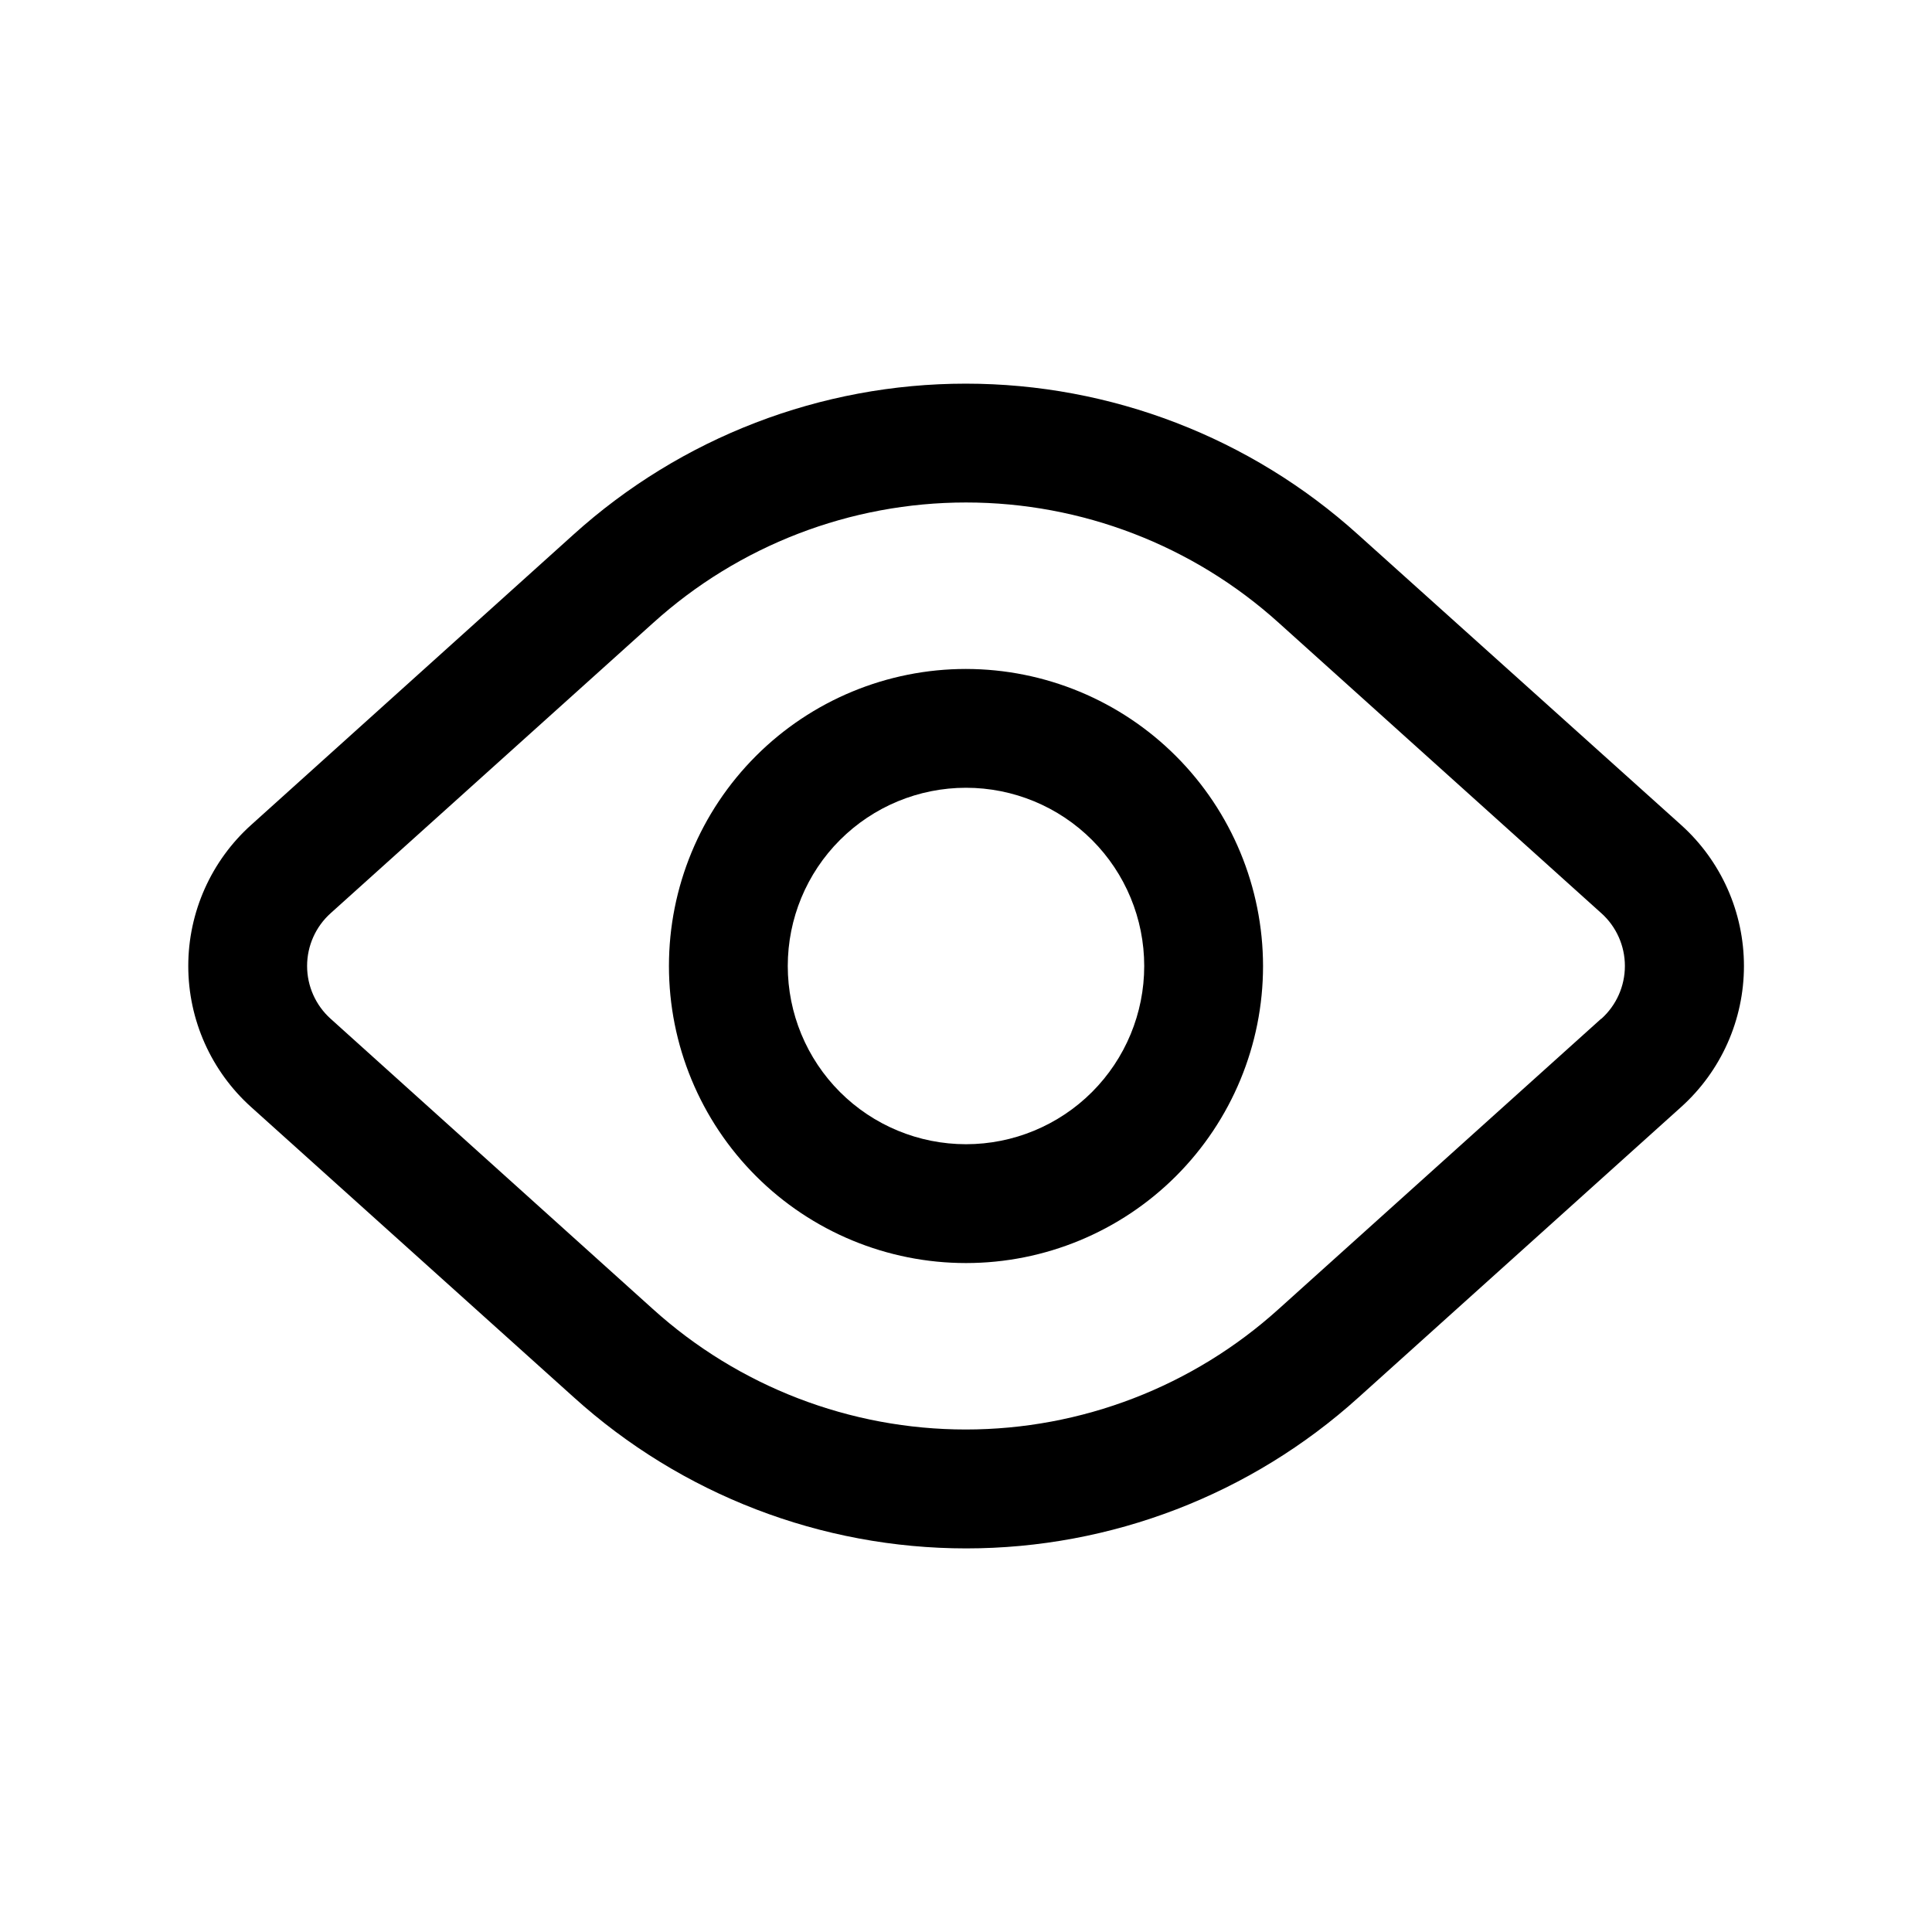
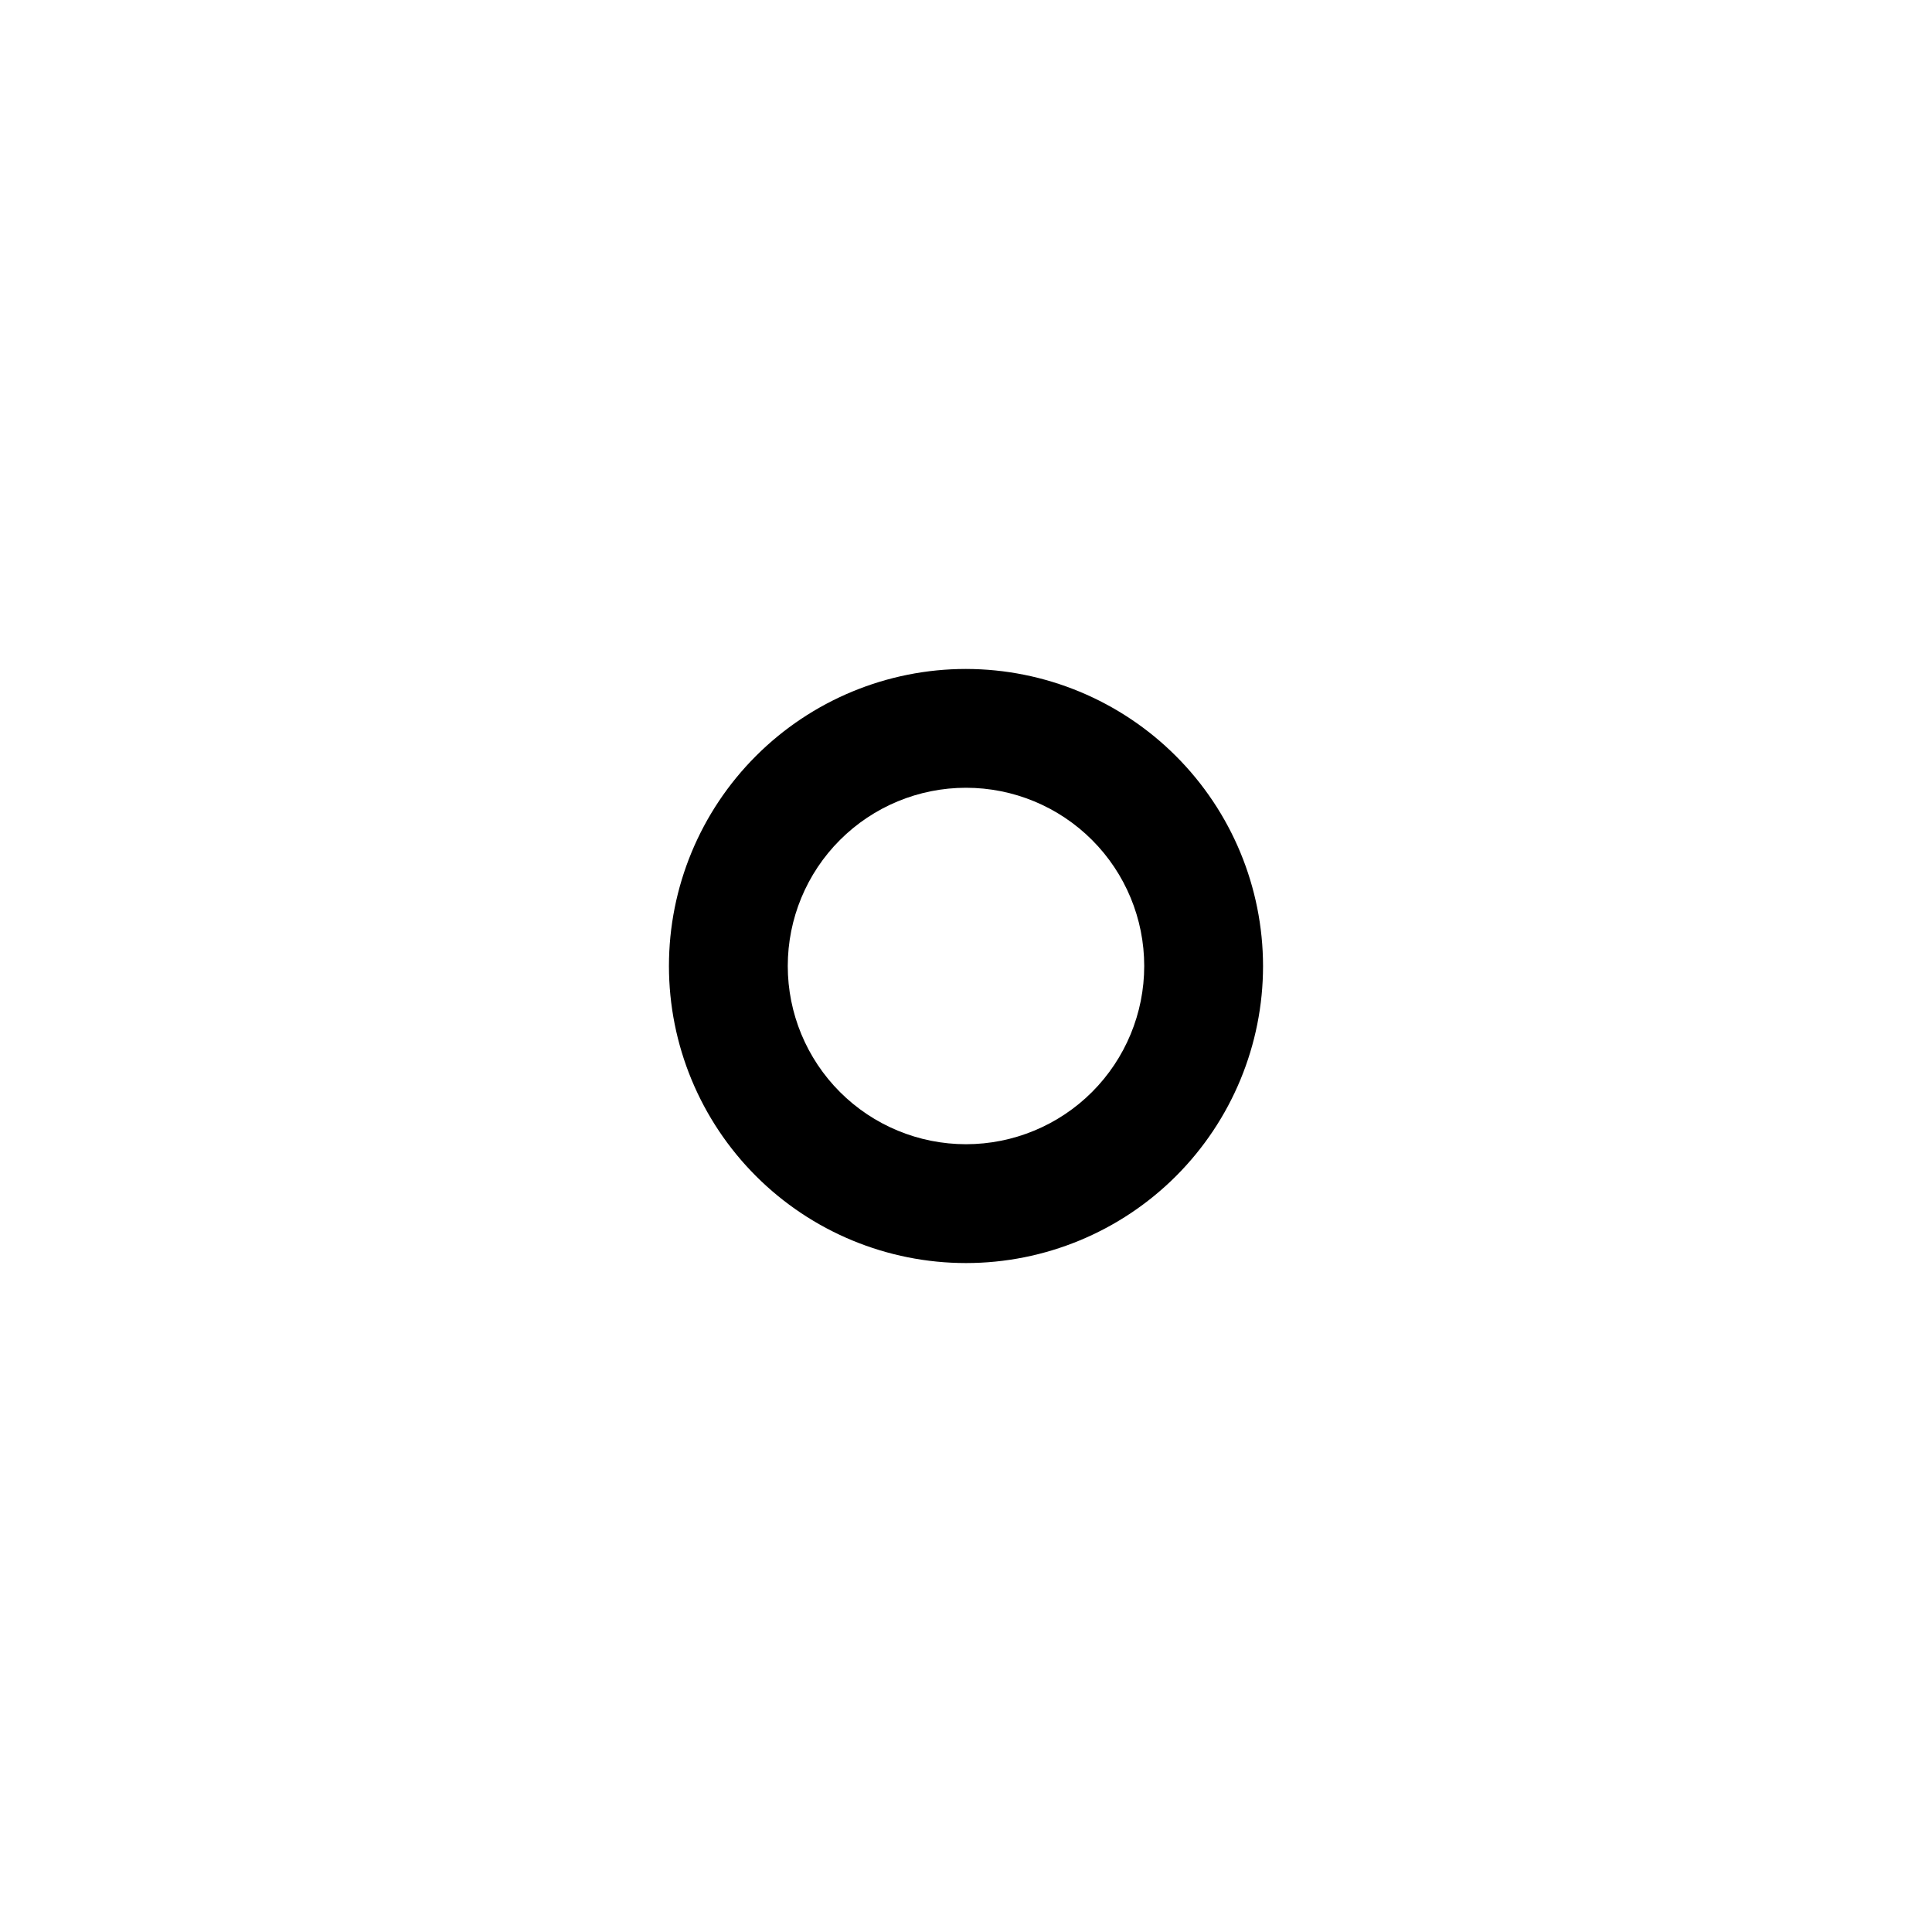
<svg xmlns="http://www.w3.org/2000/svg" fill="#000000" width="800px" height="800px" version="1.1" viewBox="144 144 512 512">
  <g>
-     <path d="m503.91 285.68c-28.508-25.75-65.559-40.008-103.98-40.008-38.414 0-75.465 14.258-103.97 40.008l-85.395 76.926c-10.609 9.535-16.672 23.129-16.672 37.395 0 14.262 6.062 27.855 16.672 37.391l85.52 76.926c28.504 25.762 65.555 40.023 103.98 40.023 38.418 0 75.469-14.262 103.97-40.023l85.457-76.926c10.613-9.535 16.672-23.129 16.672-37.391 0-14.266-6.059-27.859-16.672-37.395zm64.395 128.31-85.441 76.91-0.004 0.004c-22.73 20.547-52.281 31.926-82.926 31.926-30.641 0-60.191-11.379-82.922-31.926l-85.379-76.91c-3.977-3.566-6.25-8.656-6.25-13.996 0-5.344 2.273-10.434 6.25-13.996l85.441-76.91c22.73-20.551 52.281-31.93 82.926-31.93 30.641 0 60.191 11.379 82.922 31.93l85.441 76.91h0.004c3.977 3.562 6.246 8.652 6.246 13.996 0 5.34-2.269 10.43-6.246 13.996z" />
    <path d="m400 321.28c-20.879 0-40.902 8.293-55.664 23.059-14.766 14.762-23.059 34.785-23.059 55.664 0 20.875 8.293 40.898 23.059 55.664 14.762 14.762 34.785 23.055 55.664 23.055 20.875 0 40.898-8.293 55.664-23.055 14.762-14.766 23.055-34.789 23.055-55.664-0.023-20.871-8.328-40.879-23.086-55.637-14.754-14.758-34.766-23.059-55.633-23.086zm0 125.95c-12.527 0-24.543-4.977-33.398-13.832-8.859-8.859-13.836-20.875-13.836-33.398 0-12.527 4.977-24.543 13.836-33.398 8.855-8.859 20.871-13.836 33.398-13.836 12.523 0 24.539 4.977 33.398 13.836 8.855 8.855 13.832 20.871 13.832 33.398 0 12.523-4.977 24.539-13.832 33.398-8.859 8.855-20.875 13.832-33.398 13.832z" />
  </g>
</svg>